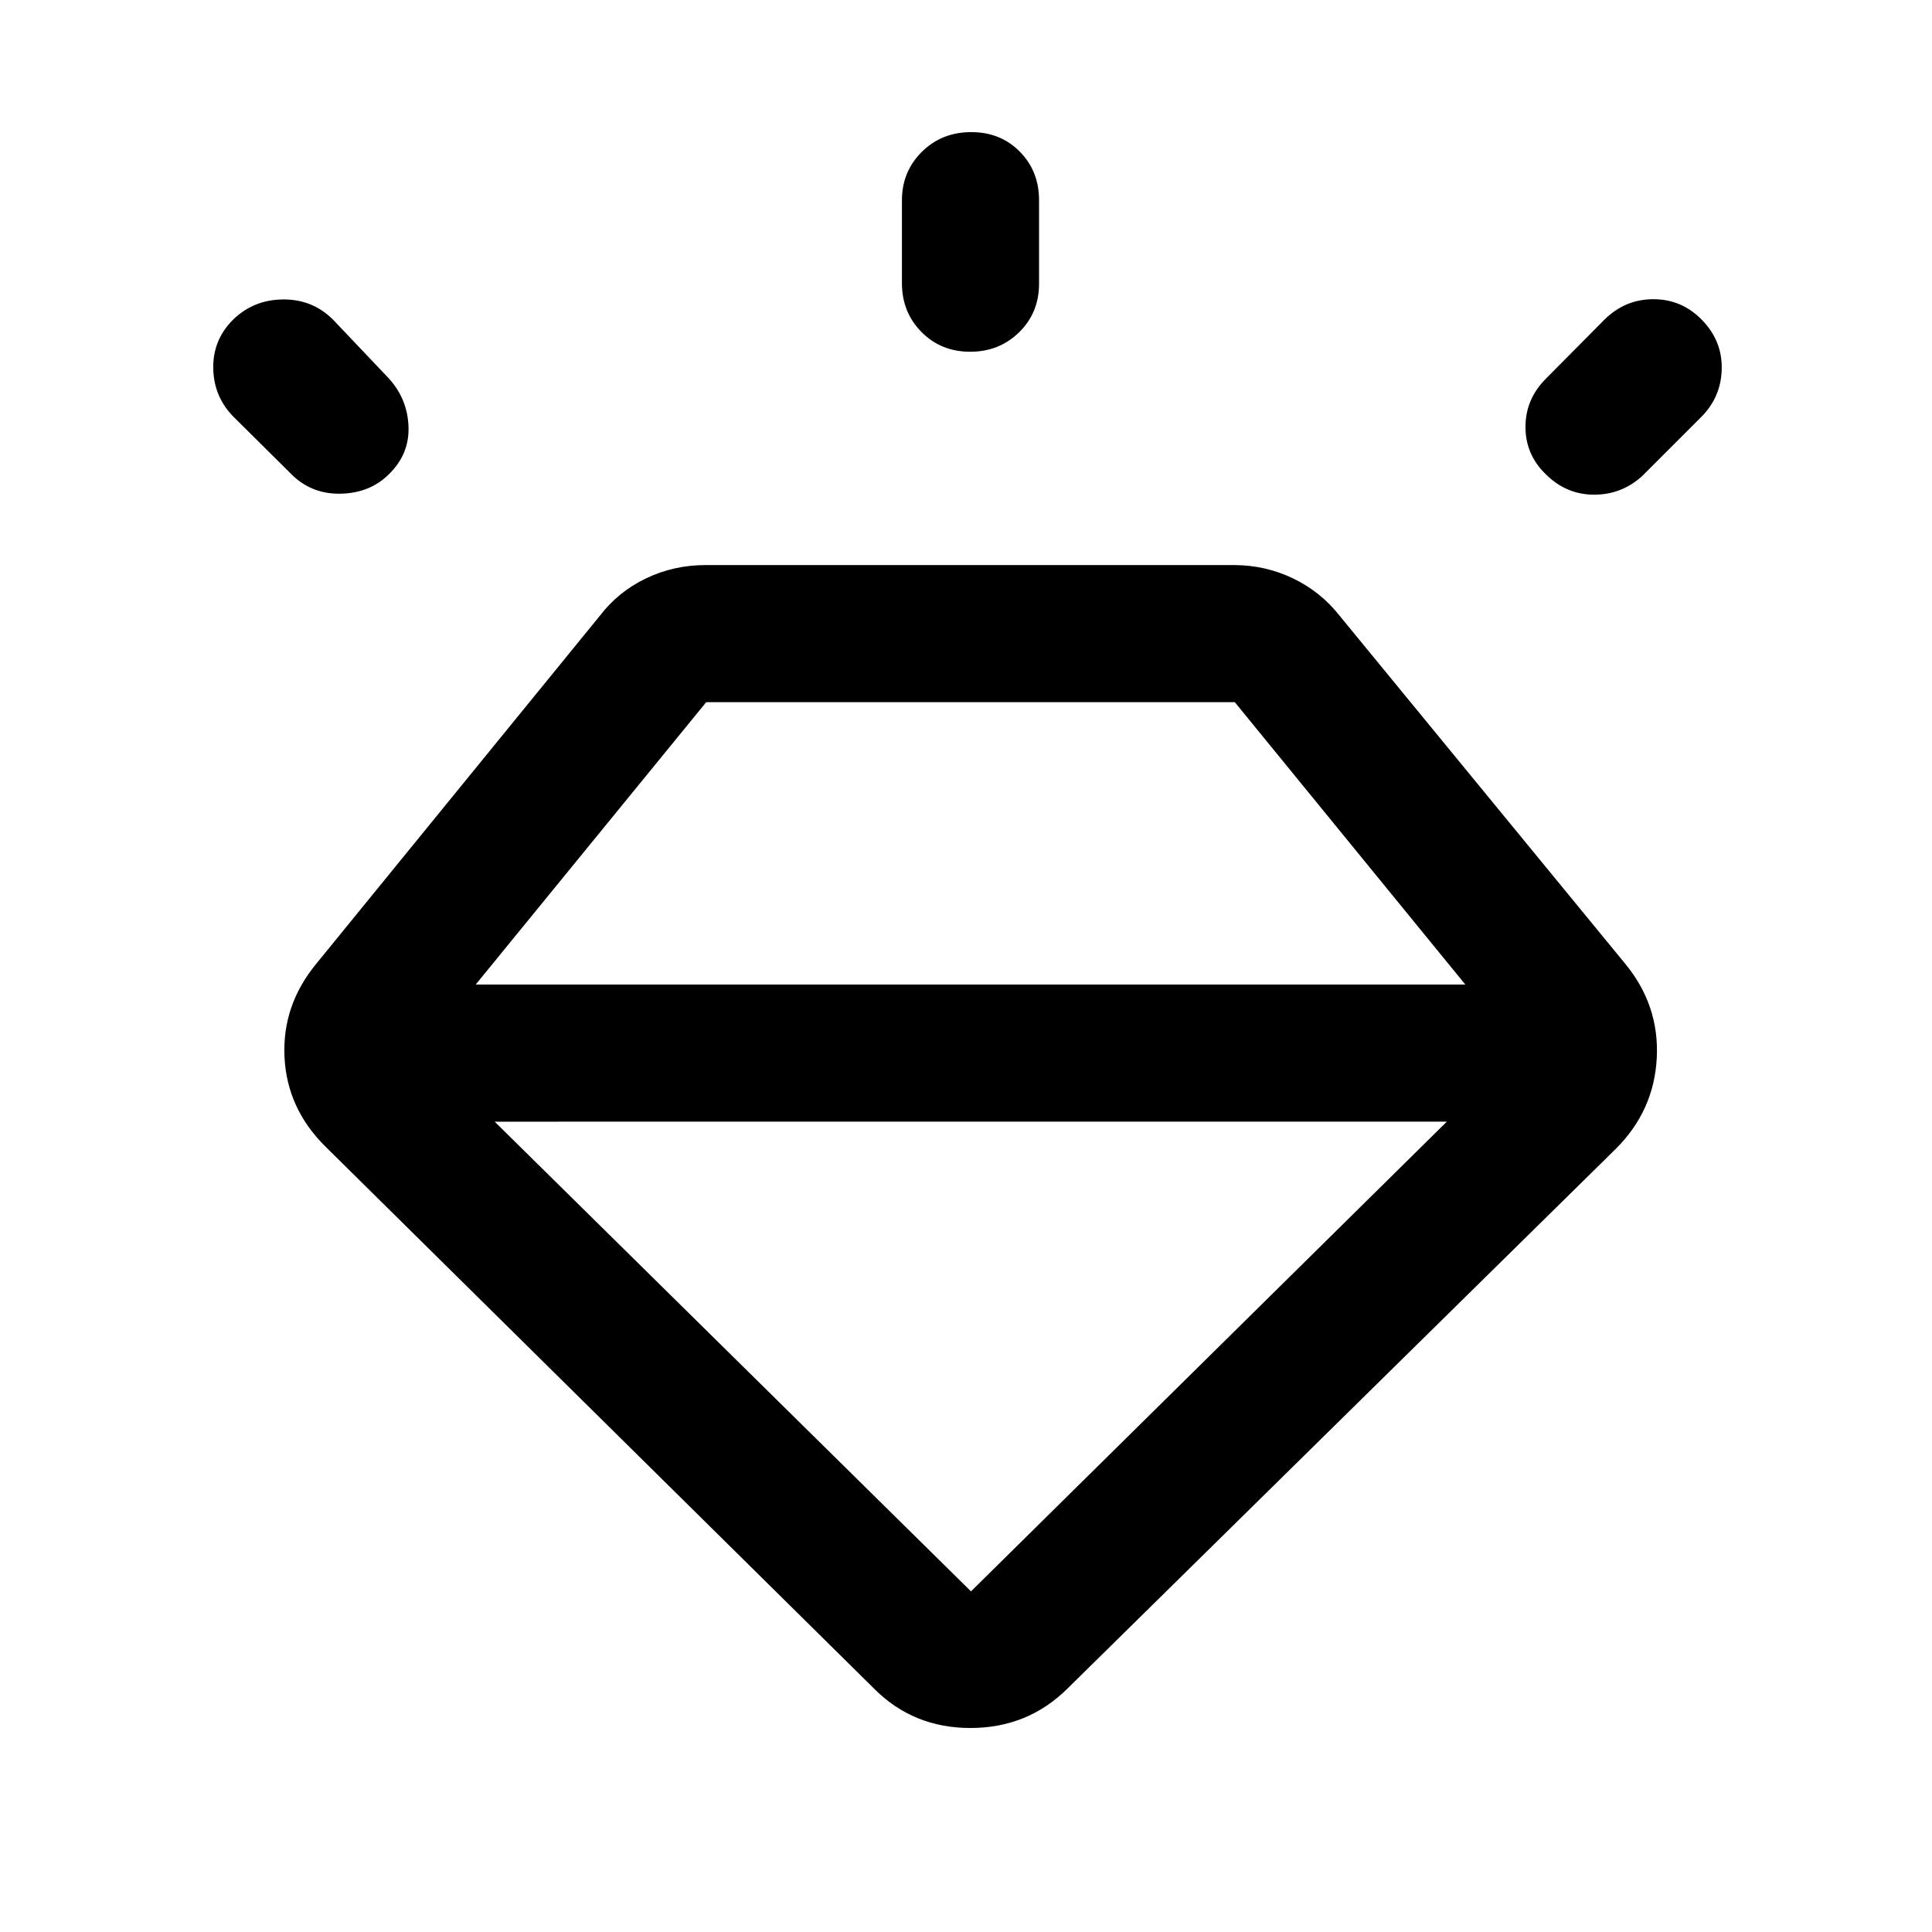
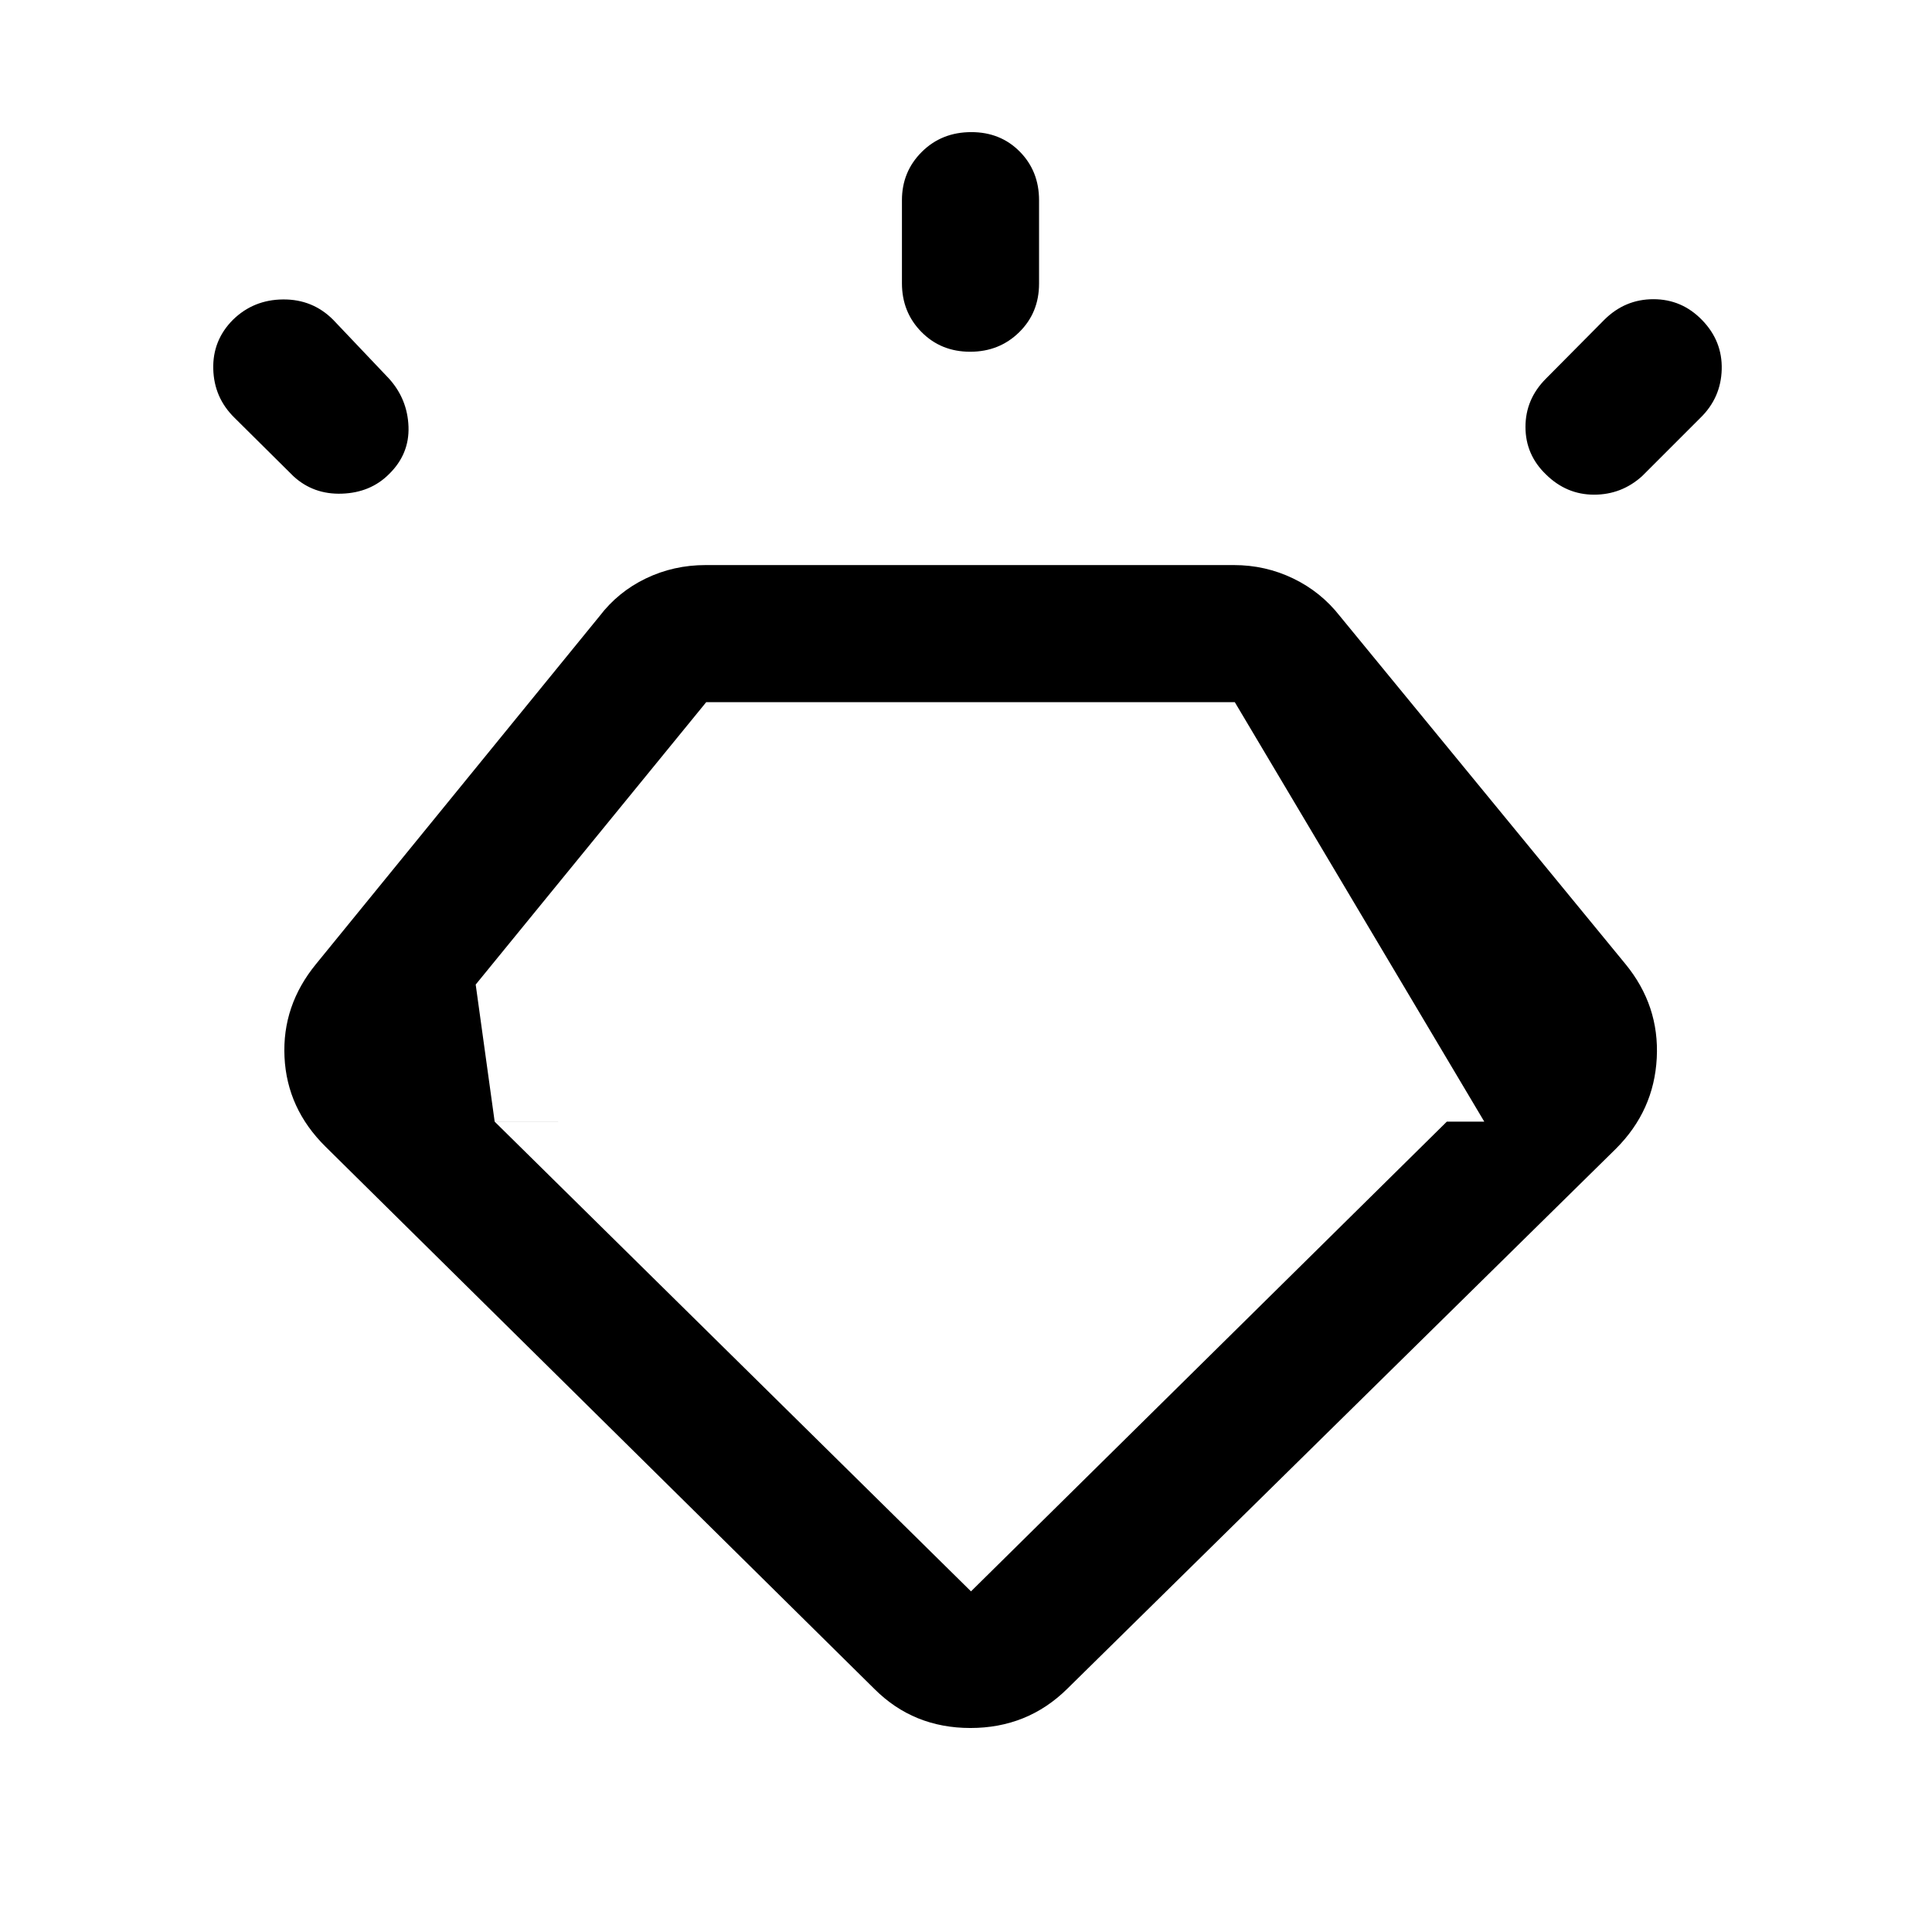
<svg xmlns="http://www.w3.org/2000/svg" width="48" height="48" viewBox="0 -960 960 960">
-   <path d="M434.5-120.76 161.76-390.22q-19.15-18.91-20.39-44.52-1.24-25.61 15.67-46.24l140.89-172.89q9.2-12.06 22.99-18.7 13.8-6.65 29.71-6.65h262.46q15.67 0 29.46 6.65 13.8 6.64 23.23 18.7l141.89 172.89q16.92 20.63 15.56 46.74-1.36 26.11-20.27 45.02L530.22-120.76q-19.71 19.39-48.02 19.39-28.31 0-47.7-19.39ZM115.78-801.13q10.2-9.96 24.87-10.08 14.68-.12 24.87 10.08l27.76 29.24q9.2 10.19 9.7 23.87.5 13.67-9.7 23.63-9.19 9.19-23.37 9.69-14.17.5-24.13-8.69l-29.24-29q-10.19-9.96-10.57-24.25-.38-14.29 9.81-24.49Zm366.87-93.22q14.5 0 24.08 9.7 9.57 9.7 9.57 24.13v41.48q0 14.42-9.87 24.12-9.87 9.7-24.37 9.7-14.49 0-24.19-9.82-9.7-9.82-9.7-24.24v-41.24q0-14.19 9.87-24.01 9.88-9.82 24.61-9.82Zm363.15 93.43q10.09 10.41 9.71 24.49-.38 14.08-10.58 24.04l-29 29q-10.19 9.19-23.86 9.19-13.68 0-23.87-10.03-10.2-9.8-10.2-23.63 0-13.84 10.2-24.03l29-29.24q10.26-10.2 24.4-10.2 14.14 0 24.2 10.41Zm-600 398.27 236.68 233.39 236.43-233.39H245.8Zm-9.43-68.13h491.74L613.57-611.09H350.91L236.37-470.78Z" />
+   <path d="M434.5-120.76 161.76-390.22q-19.15-18.91-20.39-44.52-1.24-25.61 15.67-46.24l140.89-172.89q9.2-12.06 22.99-18.7 13.8-6.65 29.71-6.65h262.46q15.67 0 29.46 6.65 13.8 6.64 23.23 18.7l141.89 172.89q16.92 20.63 15.56 46.74-1.36 26.11-20.27 45.02L530.22-120.76q-19.71 19.39-48.02 19.39-28.31 0-47.7-19.39ZM115.78-801.13q10.2-9.96 24.87-10.08 14.68-.12 24.87 10.08l27.76 29.24q9.2 10.19 9.7 23.87.5 13.67-9.7 23.63-9.19 9.19-23.37 9.69-14.17.5-24.13-8.69l-29.24-29q-10.19-9.96-10.57-24.25-.38-14.29 9.81-24.49Zm366.87-93.22q14.5 0 24.08 9.7 9.57 9.7 9.57 24.13v41.48q0 14.42-9.87 24.12-9.87 9.7-24.37 9.7-14.49 0-24.19-9.82-9.7-9.82-9.7-24.24v-41.24q0-14.19 9.87-24.01 9.88-9.82 24.61-9.82Zm363.15 93.43q10.09 10.41 9.71 24.49-.38 14.08-10.58 24.04l-29 29q-10.19 9.19-23.86 9.19-13.68 0-23.87-10.03-10.2-9.8-10.2-23.63 0-13.84 10.2-24.03l29-29.24q10.26-10.2 24.4-10.2 14.14 0 24.2 10.41Zm-600 398.27 236.68 233.39 236.43-233.39H245.8Zh491.74L613.57-611.09H350.91L236.37-470.78Z" />
</svg>